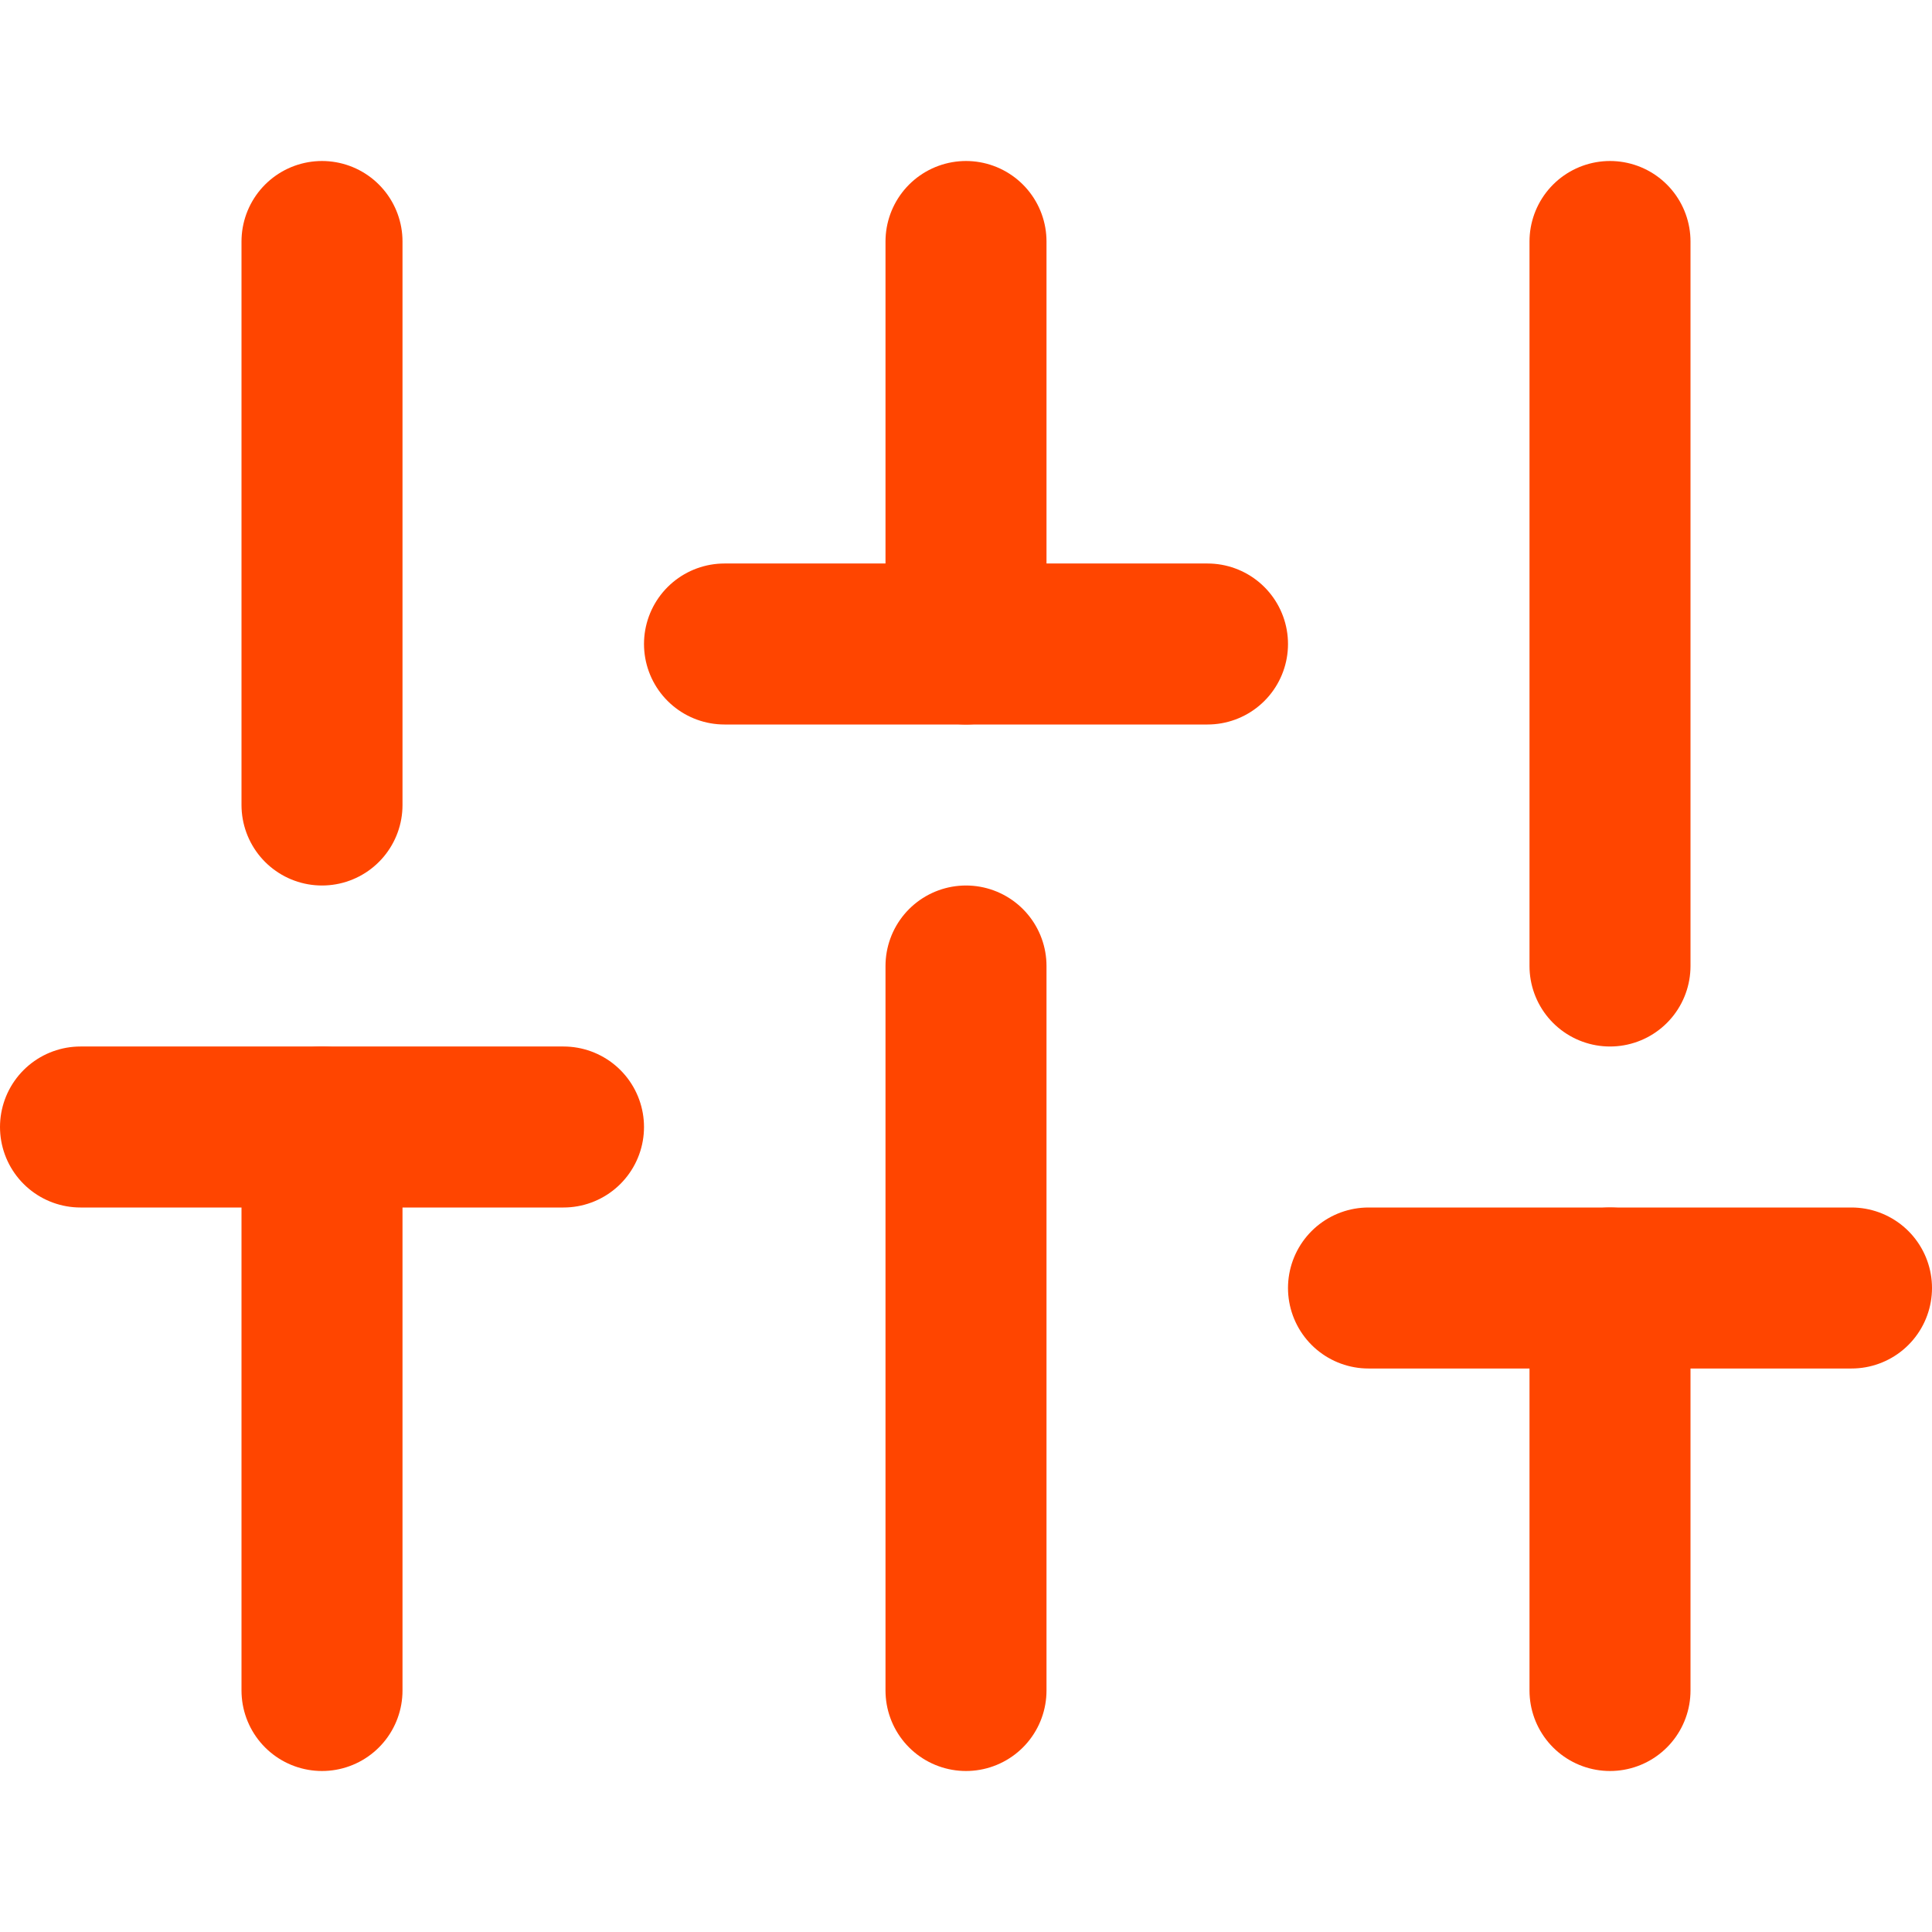
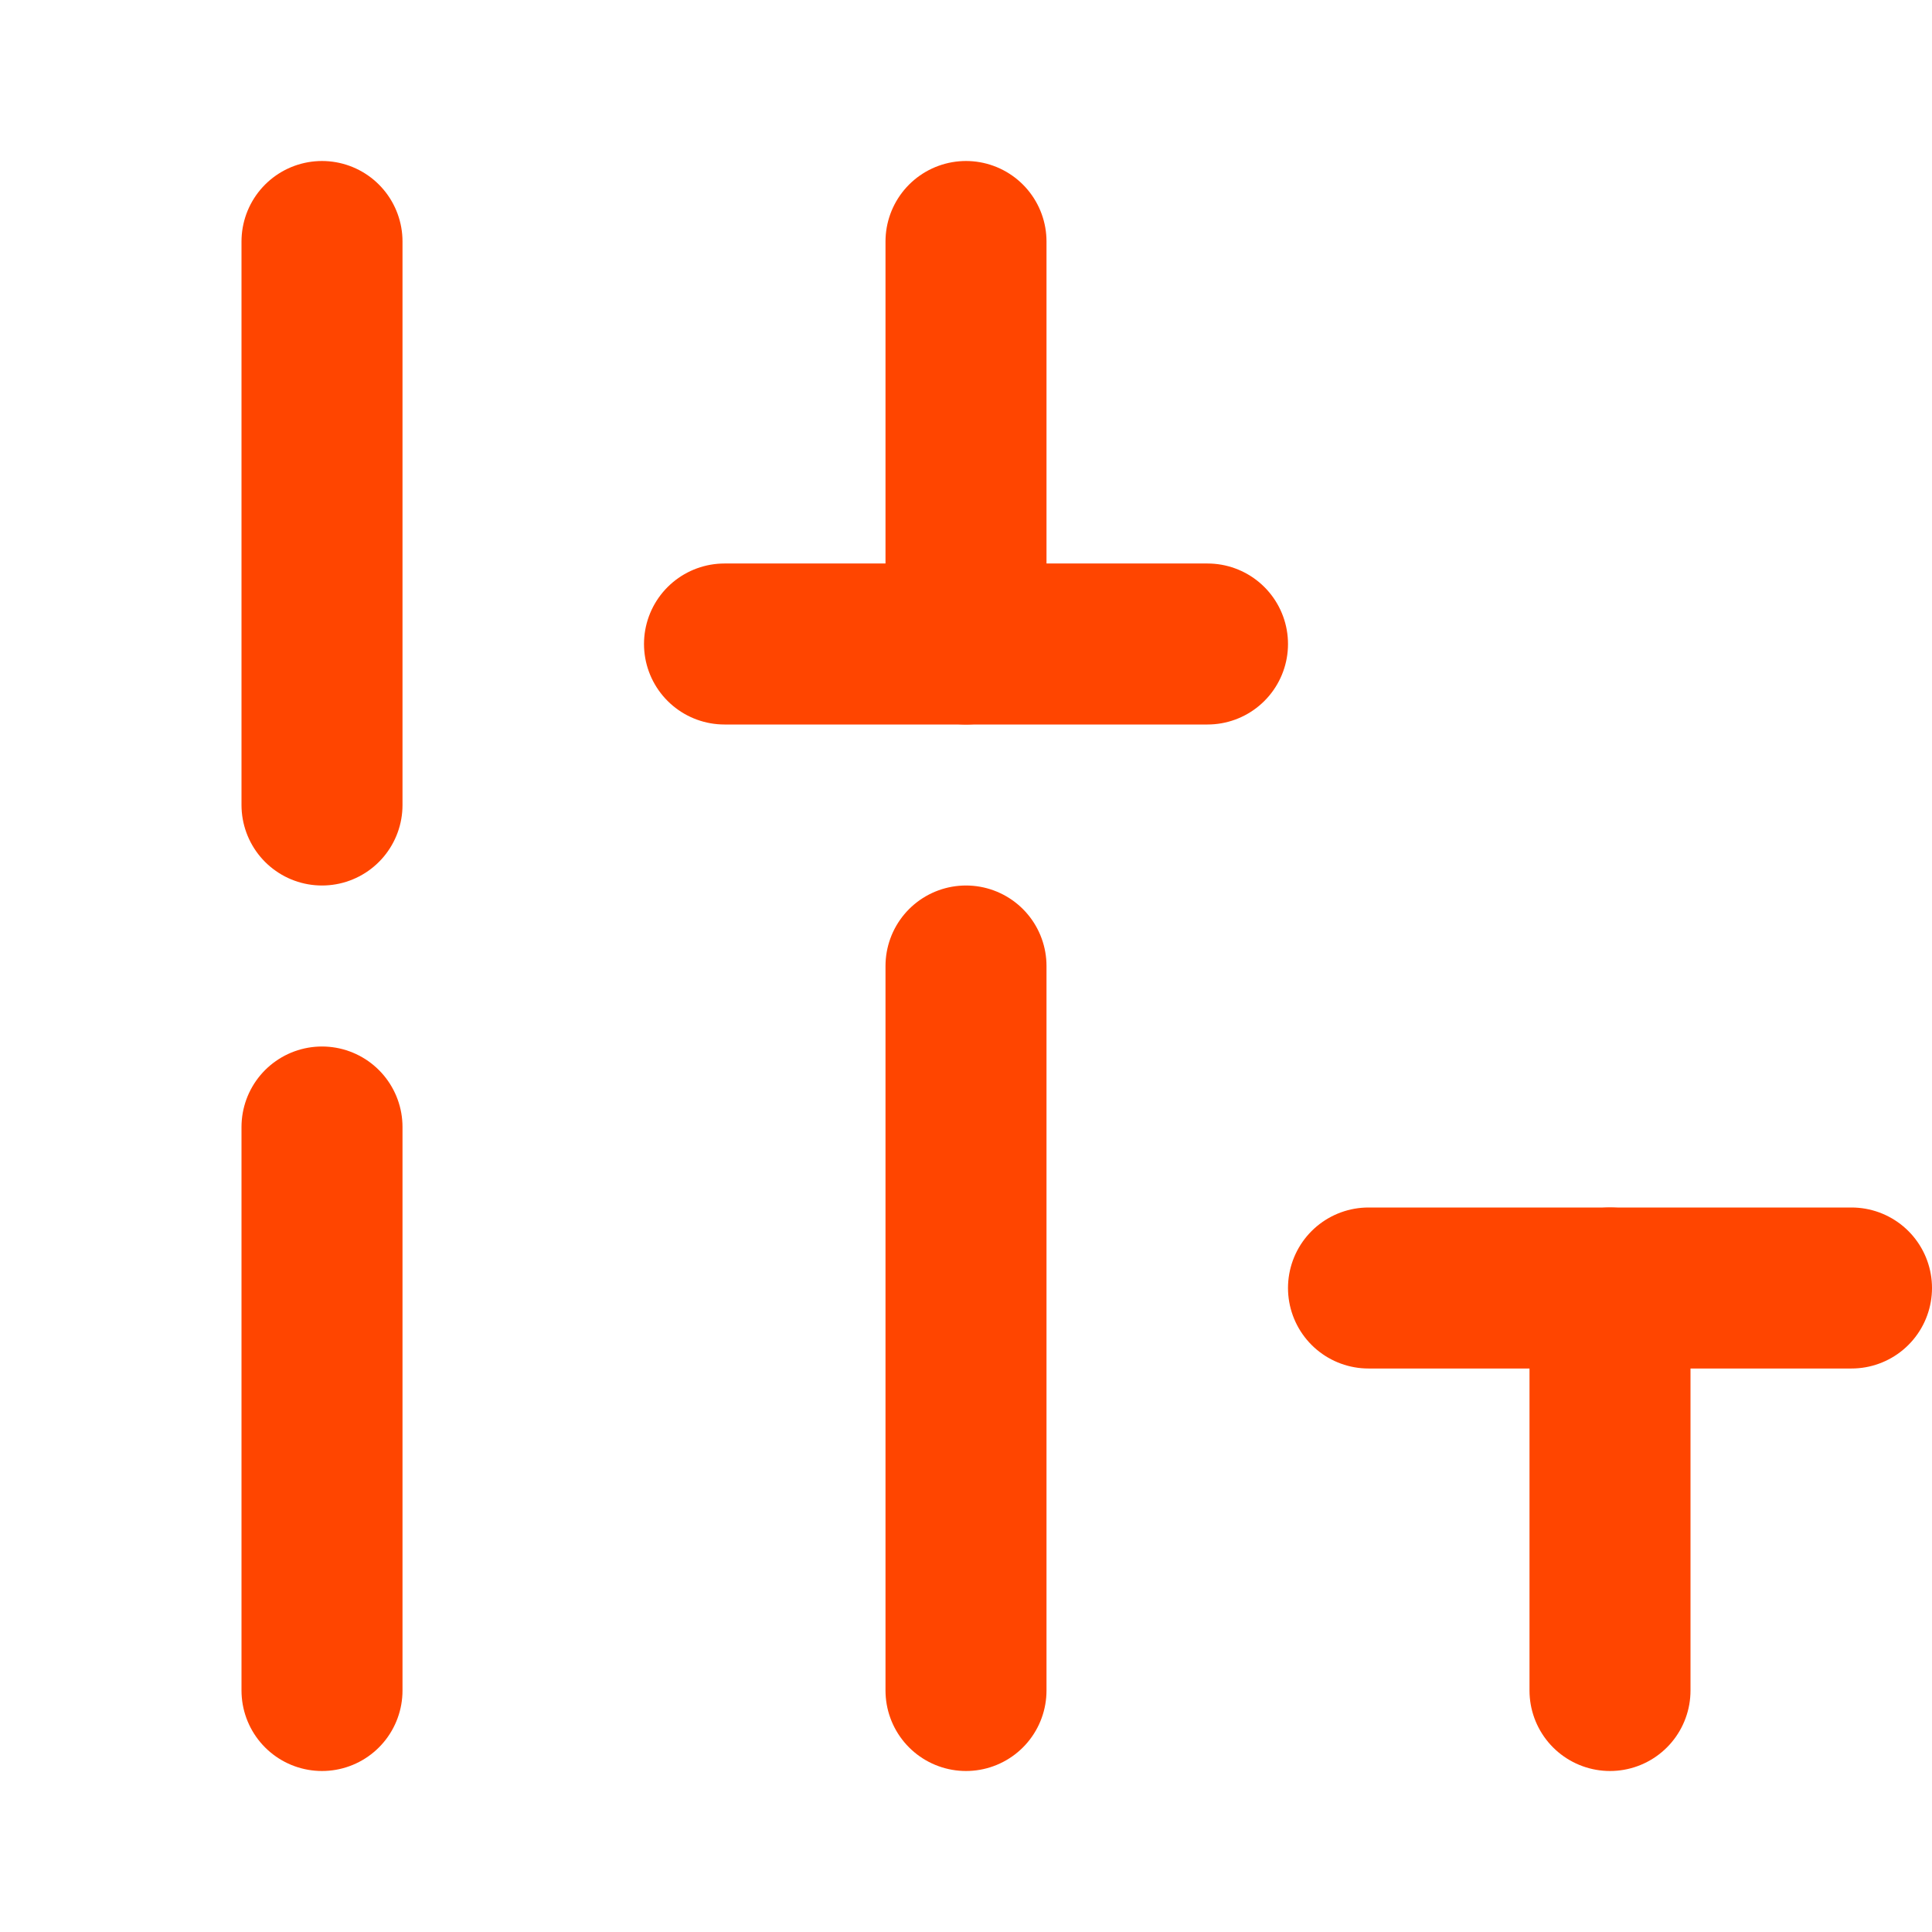
<svg xmlns="http://www.w3.org/2000/svg" xmlns:ns1="http://sodipodi.sourceforge.net/DTD/sodipodi-0.dtd" xmlns:ns2="http://www.inkscape.org/namespaces/inkscape" width="24" height="24" viewBox="0 0 24 24" fill="none" stroke="currentColor" stroke-width="2" stroke-linecap="round" stroke-linejoin="round" class="feather feather-sliders" version="1.1" id="svg838" ns1:docname="Audacity.svg" ns2:version="0.92.3 (2405546, 2018-03-11)">
  <defs id="defs842" />
  <ns1:namedview pagecolor="#ffffff" bordercolor="#666666" borderopacity="1" objecttolerance="10" gridtolerance="10" guidetolerance="10" ns2:pageopacity="0" ns2:pageshadow="2" ns2:window-width="1200" ns2:window-height="864" id="namedview840" showgrid="false" ns2:zoom="9.8333333" ns2:cx="12" ns2:cy="12" ns2:window-x="1699" ns2:window-y="0" ns2:window-maximized="0" ns2:current-layer="svg838" />
  <line x1="4" y1="21" x2="4" y2="14" id="line820" style="fill:#ff6600;stroke:#ff4500;stroke-opacity:1" />
  <line x1="4" y1="10" x2="4" y2="3" id="line822" style="fill:#ff6600;stroke:#ff4500;stroke-opacity:1" />
  <line x1="12" y1="21" x2="12" y2="12" id="line824" style="fill:#ff6600;stroke:#ff4500;stroke-opacity:1" />
  <line x1="12" y1="8" x2="12" y2="3" id="line826" style="fill:#ff6600;stroke:#ff4500;stroke-opacity:1" />
  <line x1="20" y1="21" x2="20" y2="16" id="line828" style="fill:#ff6600;stroke:#ff4500;stroke-opacity:1" />
-   <line x1="20" y1="12" x2="20" y2="3" id="line830" style="fill:#ff4500;stroke:#ff4500;stroke-opacity:1" />
-   <line x1="1" y1="14" x2="7" y2="14" id="line832" style="fill:#ff6600;stroke:#ff4500;stroke-opacity:1" />
  <line x1="9" y1="8" x2="15" y2="8" id="line834" style="fill:#ff6600;stroke:#ff4500;stroke-opacity:1" />
  <line x1="17" y1="16" x2="23" y2="16" id="line836" style="fill:#ff6600;stroke:#ff4500;stroke-opacity:1" />
</svg>